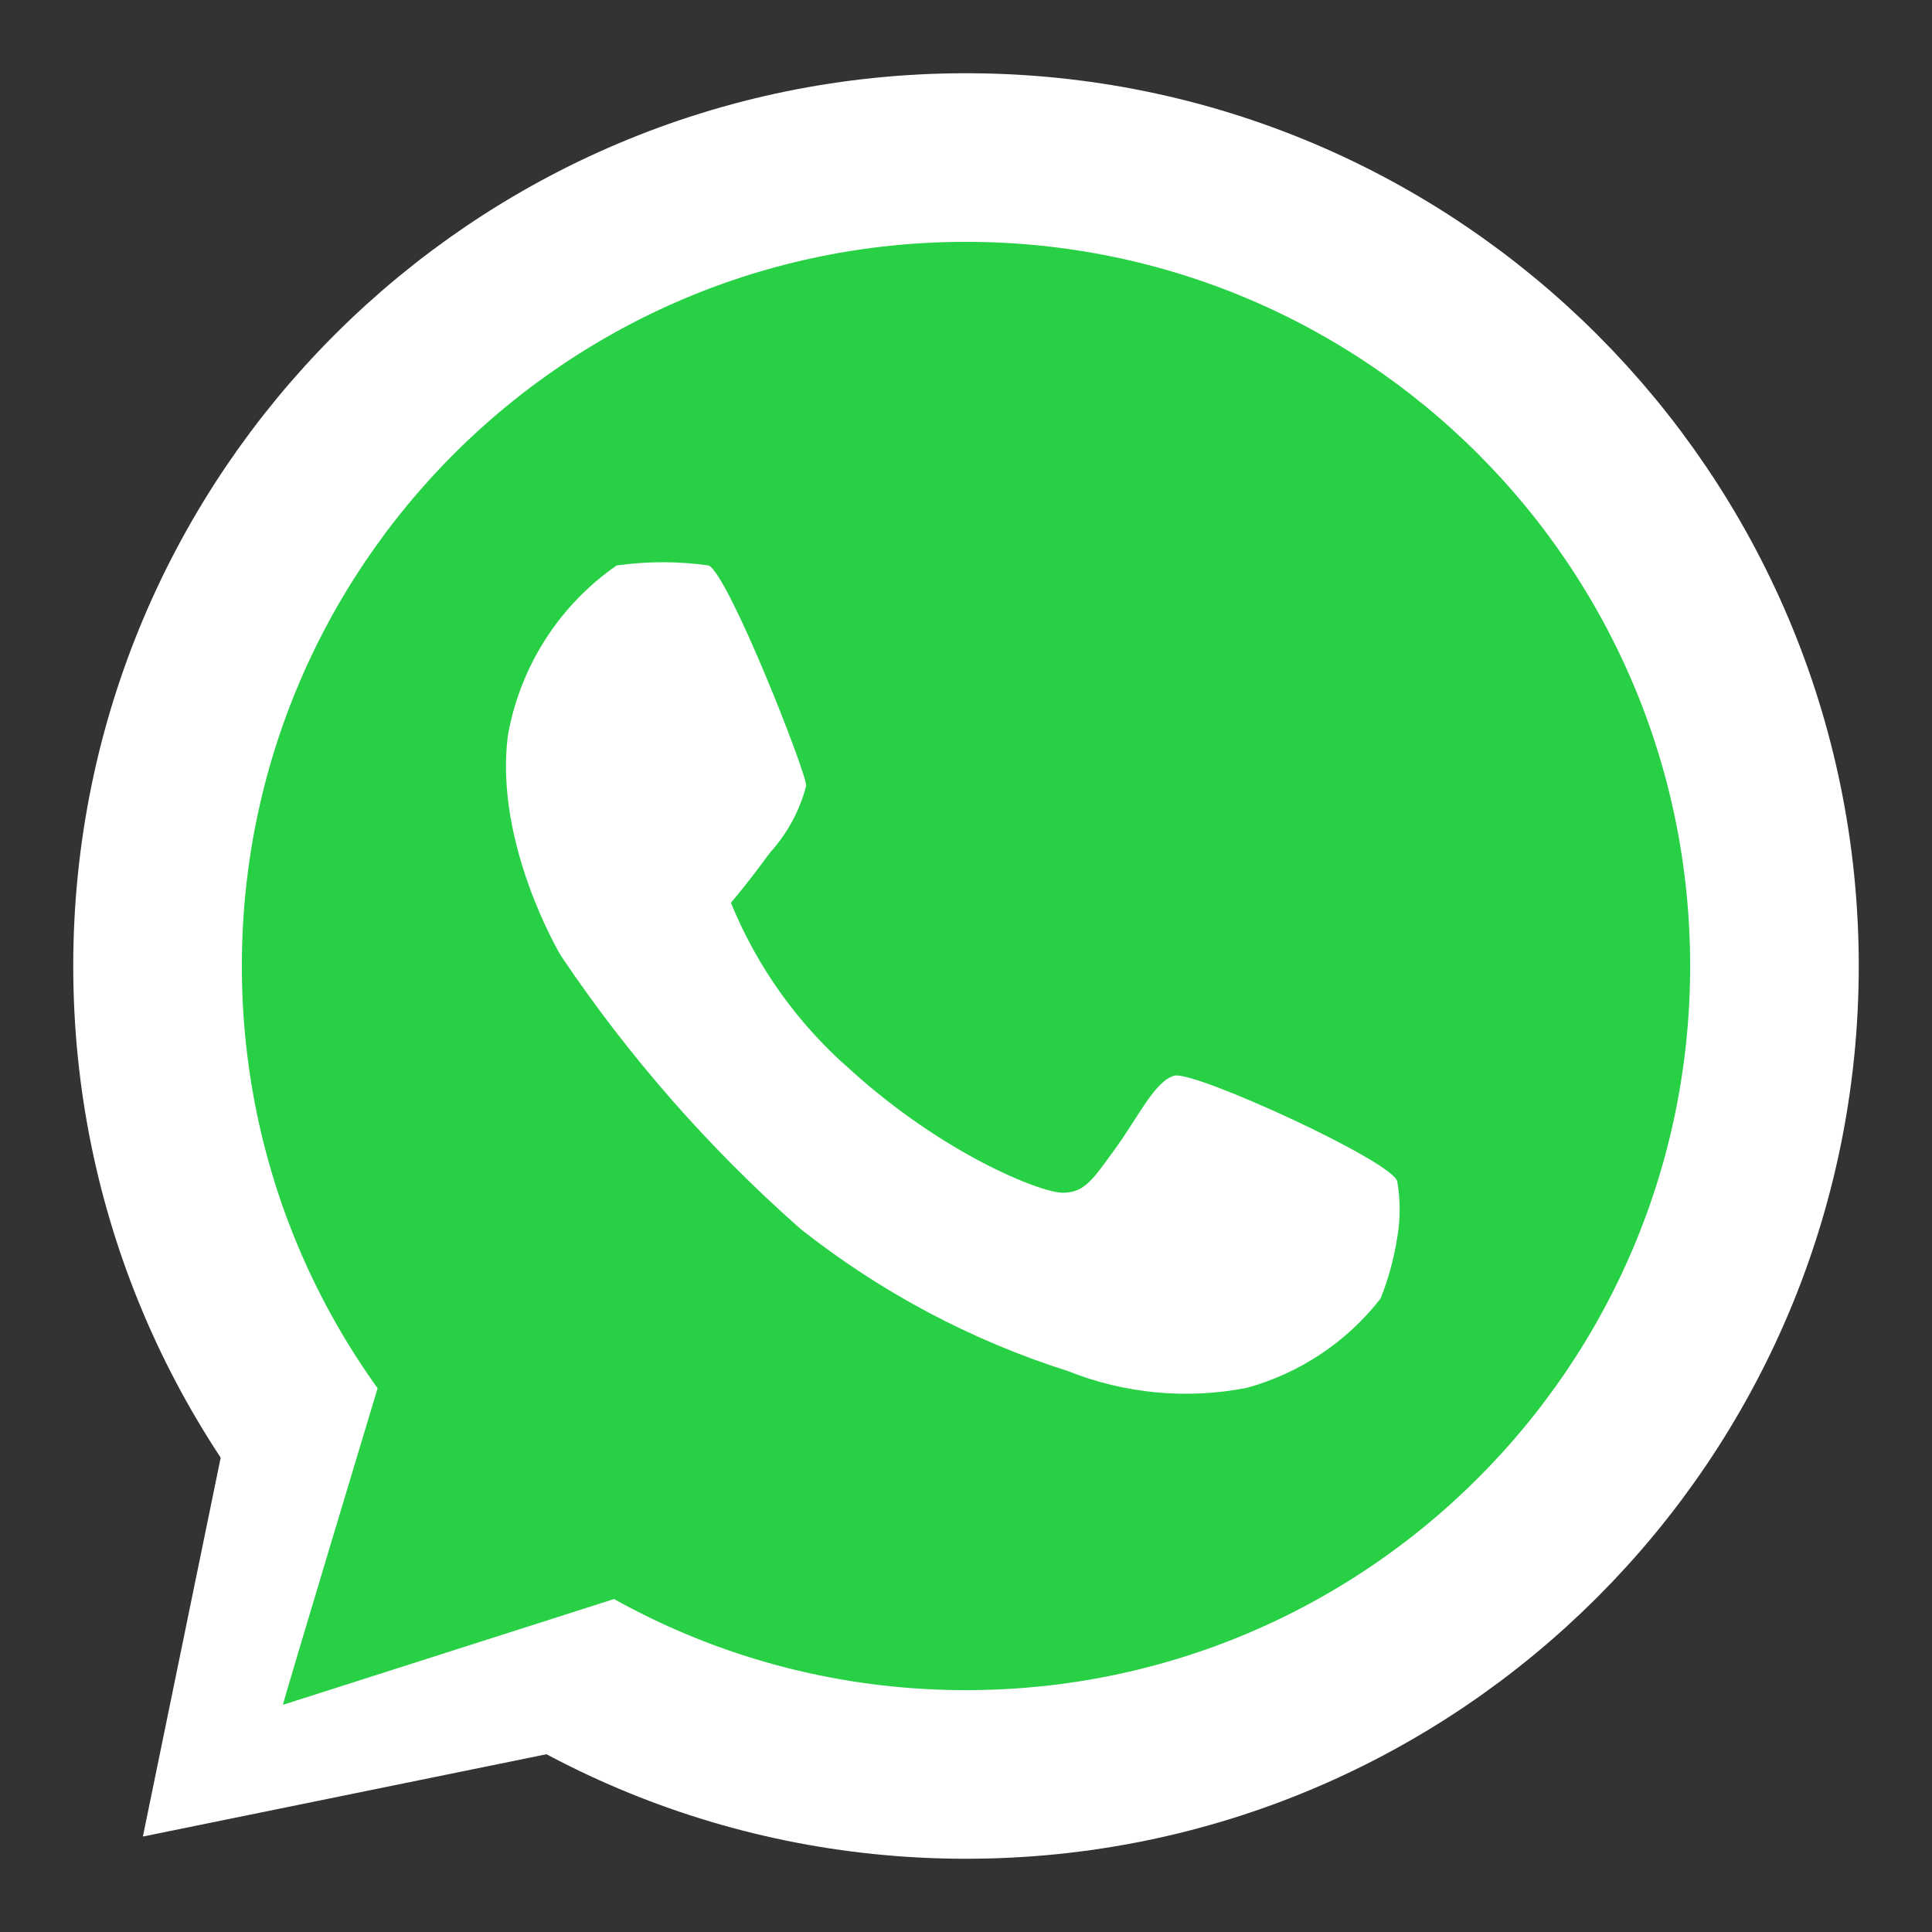
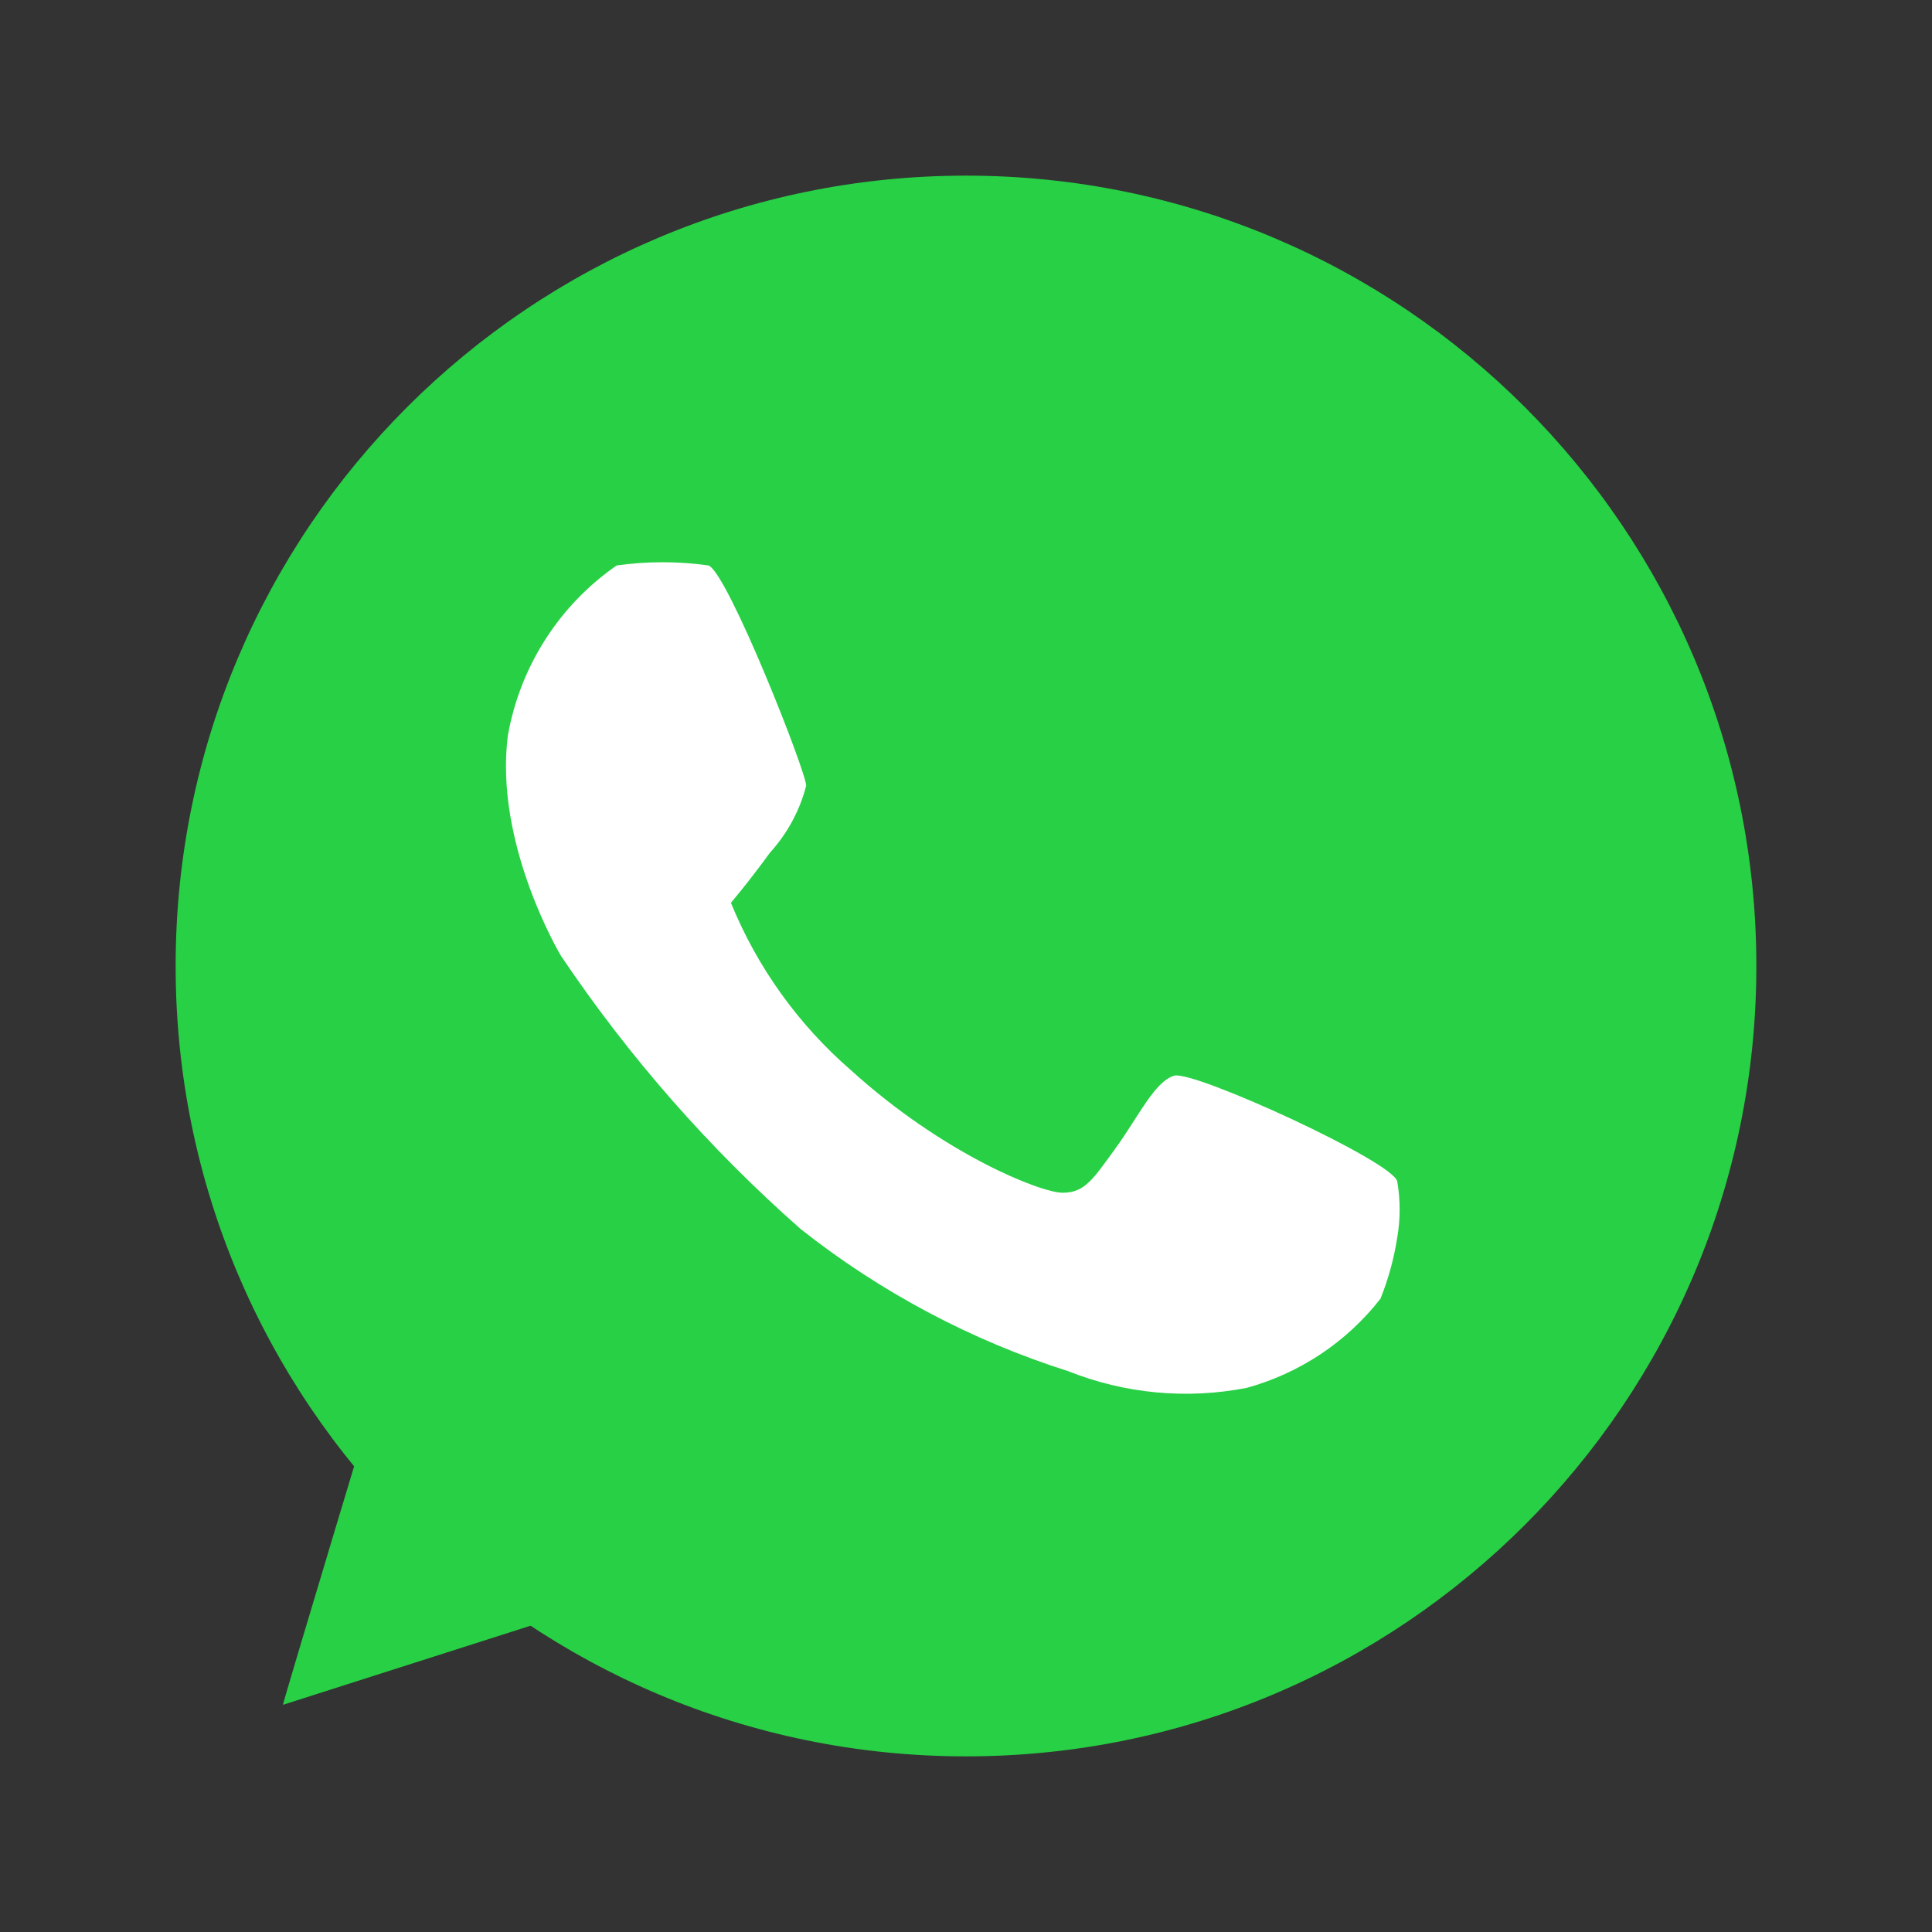
<svg xmlns="http://www.w3.org/2000/svg" width="22" height="22" viewBox="0 0 22 22" fill="none">
  <rect x="0" y="0" width="22" height="22" fill="#333333" stroke="none" />
  <path d="M11 20C15.971 20 20 15.971 20 11C20 6.029 15.971 2 11 2C6.029 2 2 6.029 2 11C2 15.971 6.029 20 11 20Z" fill="#27D045" />
-   <path d="M11 20.206C16.084 20.206 20.206 16.084 20.206 11C20.206 5.915 16.084 1.794 11 1.794C5.915 1.794 1.794 5.915 1.794 11C1.794 16.084 5.915 20.206 11 20.206Z" stroke="white" stroke-width="1.92" />
-   <path d="M2.587 16.238L1.627 20.913L6.492 19.921L6.778 18.27L3.286 19.381L4.206 16.048L2.587 16.238Z" fill="white" />
  <path d="M3.222 19.413C3.222 19.381 4.333 15.698 4.333 15.698L7 18.206L3.222 19.413Z" fill="#27D045" />
  <path d="M7.022 6.439C6.697 6.664 6.421 6.951 6.209 7.283C5.996 7.616 5.852 7.987 5.783 8.376C5.625 9.614 6.387 10.883 6.387 10.883C7.16 12.033 8.077 13.079 9.117 13.995C10.026 14.714 11.059 15.263 12.164 15.614C12.809 15.871 13.515 15.937 14.196 15.804C14.8 15.638 15.335 15.282 15.72 14.788C15.81 14.564 15.874 14.329 15.911 14.09C15.947 13.88 15.947 13.665 15.911 13.455C15.879 13.233 13.593 12.185 13.371 12.249C13.149 12.312 12.958 12.725 12.704 13.074C12.45 13.423 12.355 13.582 12.101 13.582C11.847 13.582 10.736 13.137 9.688 12.185C9.09 11.666 8.622 11.014 8.323 10.28C8.323 10.28 8.514 10.058 8.768 9.709C8.965 9.492 9.107 9.231 9.18 8.947C9.18 8.788 8.291 6.534 8.069 6.439C7.722 6.39 7.369 6.39 7.022 6.439Z" fill="white" />
</svg>